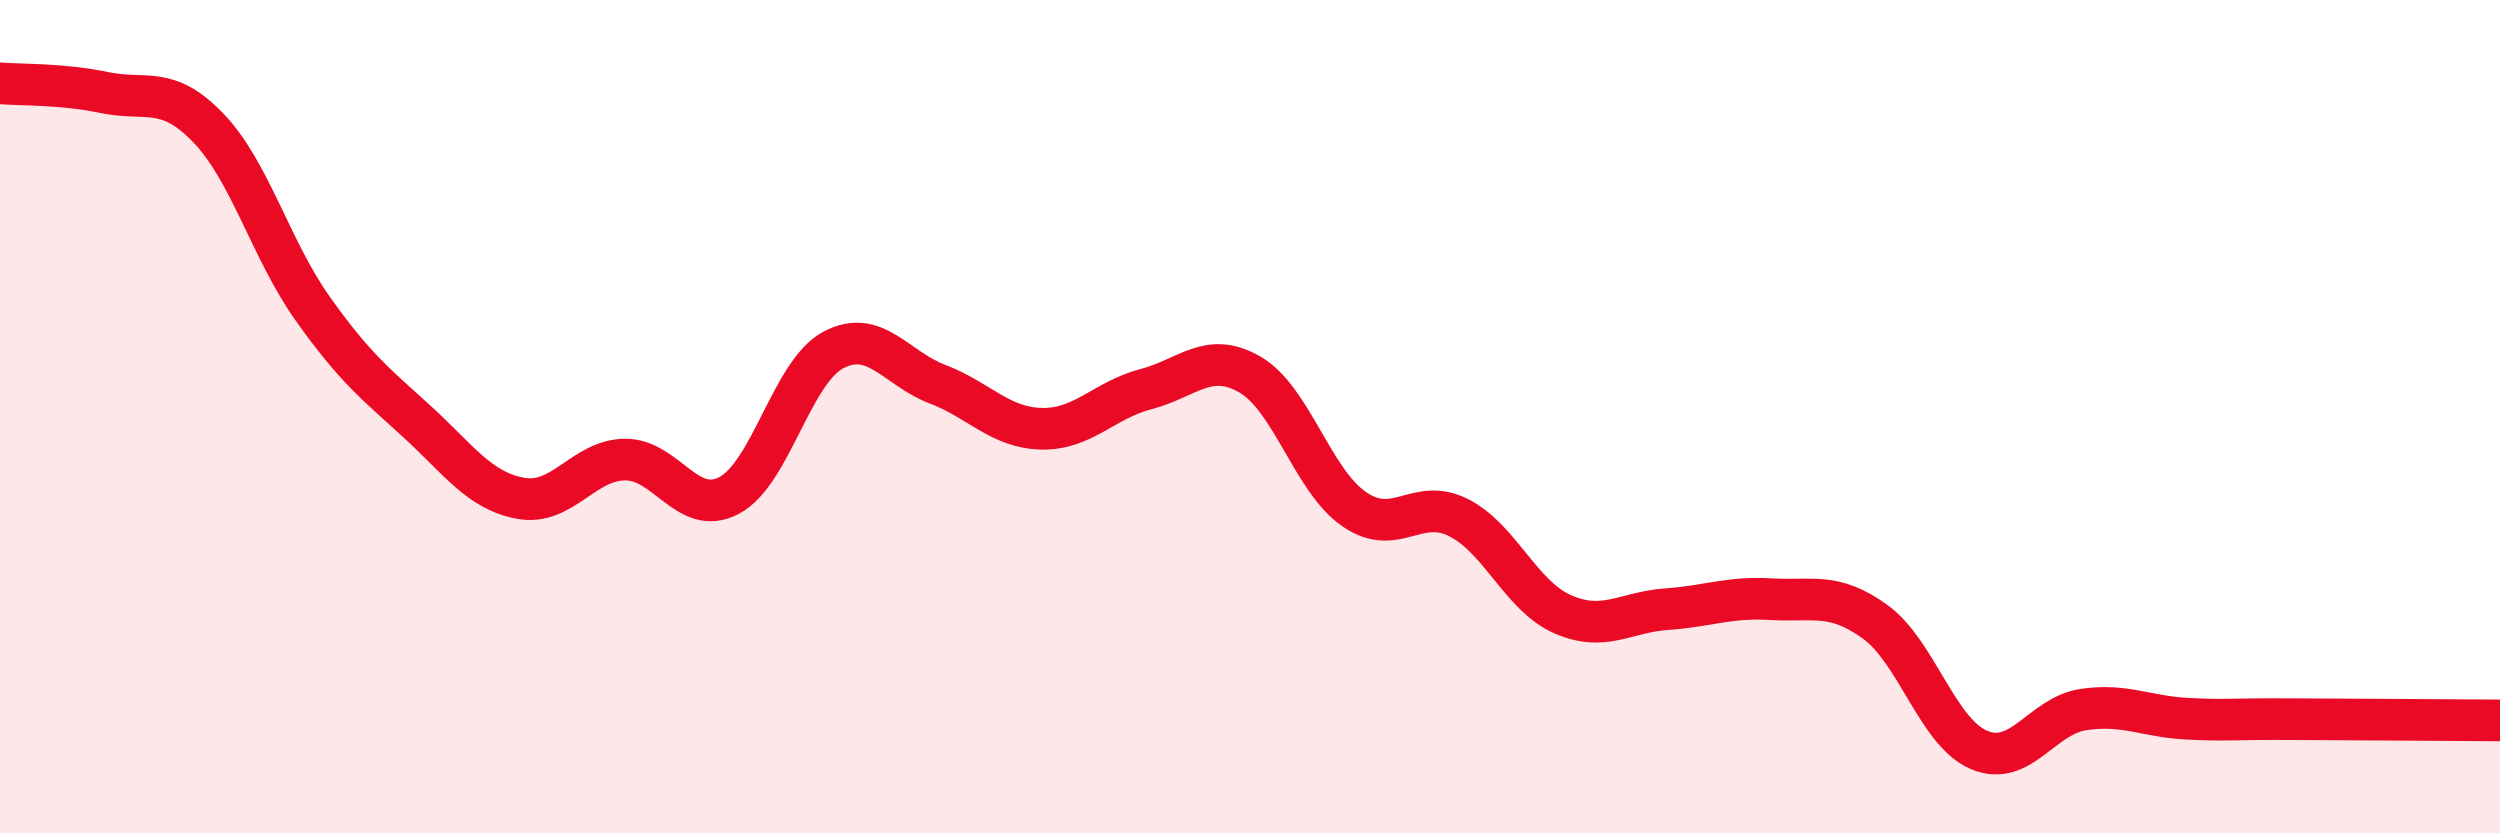
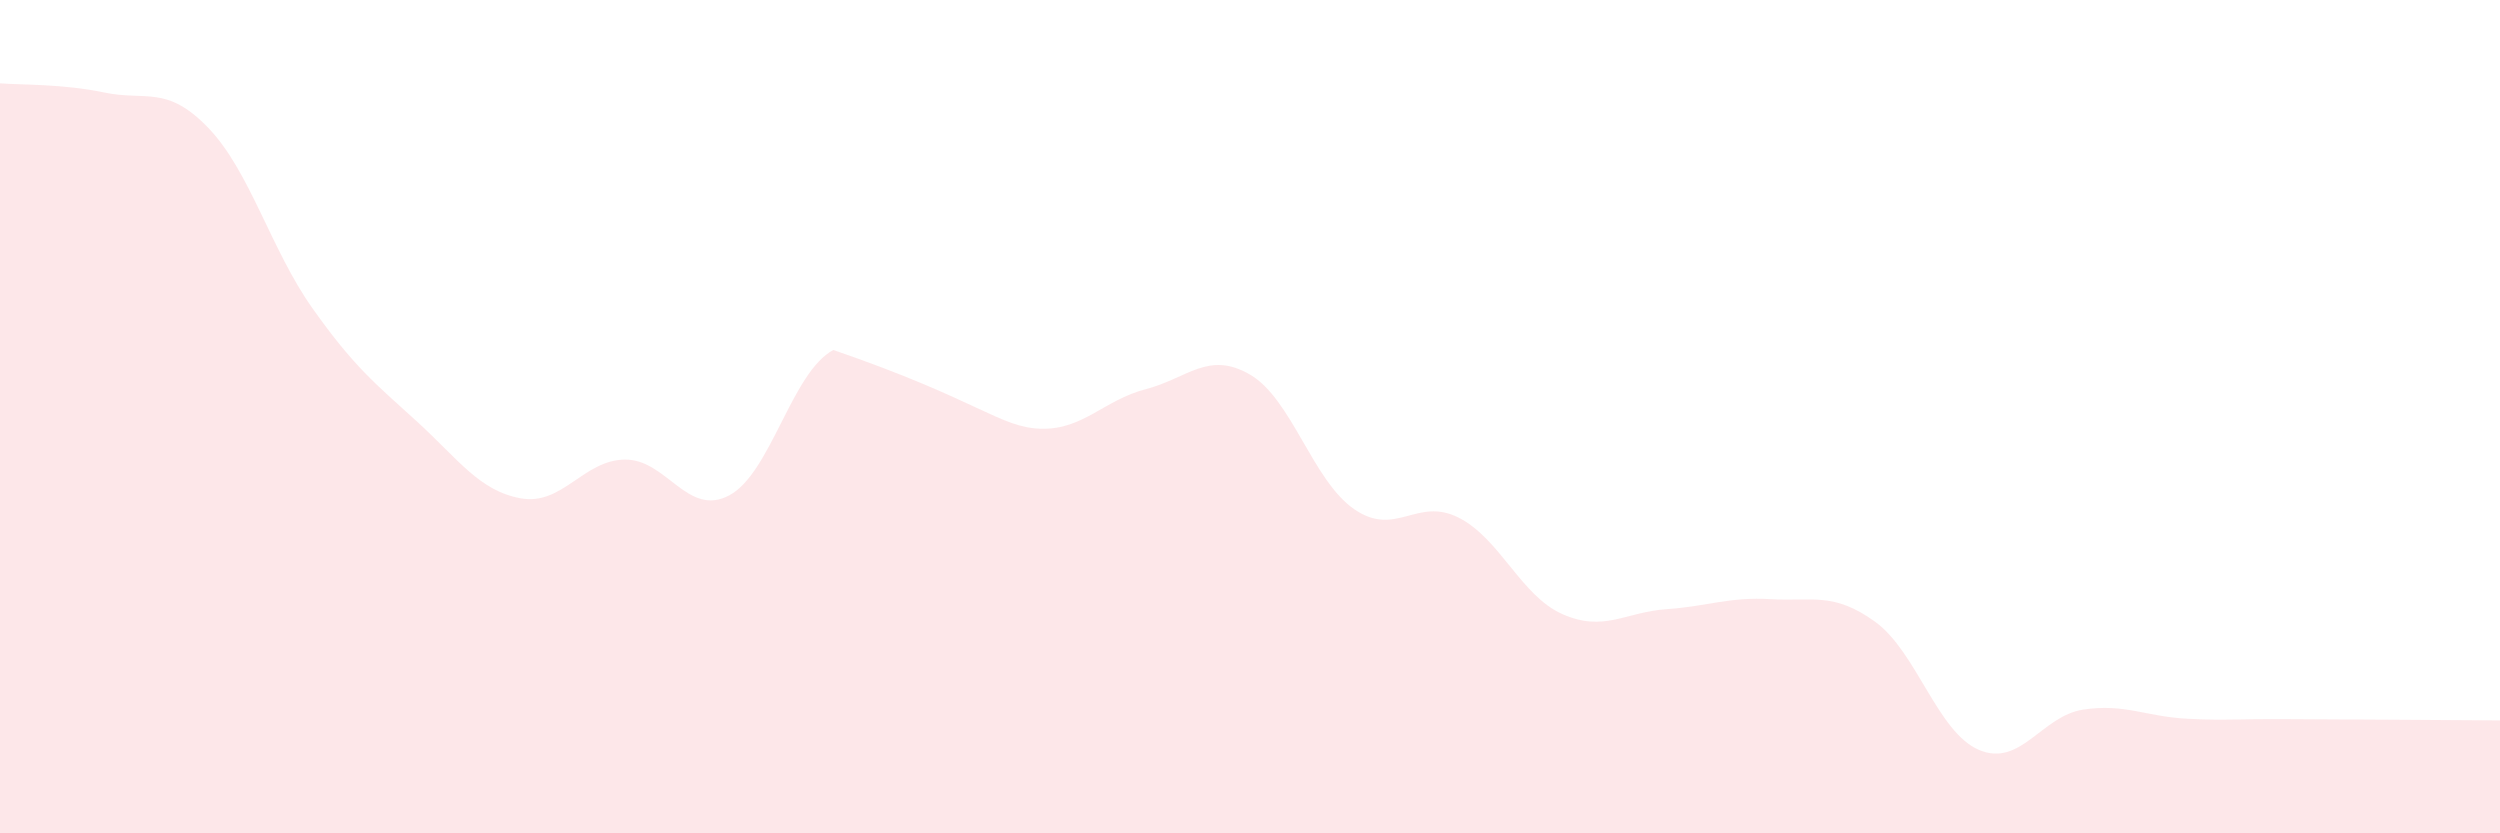
<svg xmlns="http://www.w3.org/2000/svg" width="60" height="20" viewBox="0 0 60 20">
-   <path d="M 0,2 C 0.5,2.04 1.5,2.01 2.5,2.22 C 3.5,2.43 4,2.03 5,3.07 C 6,4.11 6.5,5.99 7.5,7.4 C 8.5,8.81 9,9.2 10,10.11 C 11,11.02 11.5,11.78 12.5,11.96 C 13.5,12.14 14,11.04 15,11.03 C 16,11.02 16.5,12.42 17.5,11.89 C 18.5,11.36 19,8.93 20,8.4 C 21,7.87 21.5,8.84 22.5,9.22 C 23.5,9.6 24,10.27 25,10.29 C 26,10.31 26.5,9.6 27.5,9.34 C 28.5,9.08 29,8.41 30,8.99 C 31,9.57 31.5,11.53 32.5,12.22 C 33.5,12.91 34,11.92 35,12.42 C 36,12.92 36.5,14.3 37.5,14.74 C 38.5,15.18 39,14.69 40,14.62 C 41,14.55 41.5,14.32 42.5,14.38 C 43.5,14.44 44,14.2 45,14.92 C 46,15.64 46.5,17.58 47.5,18 C 48.5,18.42 49,17.18 50,17.03 C 51,16.88 51.5,17.2 52.5,17.25 C 53.5,17.3 53.5,17.25 55,17.26 C 56.5,17.27 59,17.28 60,17.29L60 20L0 20Z" fill="#EB0A25" opacity="0.1" stroke-linecap="round" stroke-linejoin="round" />
-   <path d="M 0,2 C 0.5,2.04 1.5,2.01 2.5,2.22 C 3.5,2.43 4,2.03 5,3.07 C 6,4.11 6.5,5.99 7.5,7.4 C 8.5,8.81 9,9.2 10,10.11 C 11,11.02 11.5,11.78 12.5,11.96 C 13.5,12.14 14,11.04 15,11.03 C 16,11.02 16.5,12.42 17.5,11.89 C 18.5,11.36 19,8.93 20,8.4 C 21,7.87 21.5,8.84 22.5,9.22 C 23.5,9.6 24,10.27 25,10.29 C 26,10.31 26.5,9.6 27.5,9.34 C 28.5,9.08 29,8.41 30,8.99 C 31,9.57 31.5,11.53 32.5,12.22 C 33.5,12.91 34,11.92 35,12.42 C 36,12.92 36.5,14.3 37.5,14.74 C 38.5,15.18 39,14.69 40,14.62 C 41,14.55 41.5,14.32 42.5,14.38 C 43.5,14.44 44,14.2 45,14.92 C 46,15.64 46.5,17.58 47.5,18 C 48.5,18.42 49,17.18 50,17.03 C 51,16.88 51.5,17.2 52.5,17.25 C 53.5,17.3 53.5,17.25 55,17.26 C 56.5,17.27 59,17.28 60,17.29" stroke="#EB0A25" stroke-width="1" fill="none" stroke-linecap="round" stroke-linejoin="round" />
+   <path d="M 0,2 C 0.5,2.04 1.5,2.01 2.5,2.22 C 3.5,2.43 4,2.03 5,3.07 C 6,4.11 6.5,5.99 7.5,7.4 C 8.5,8.81 9,9.2 10,10.11 C 11,11.02 11.5,11.78 12.5,11.96 C 13.5,12.14 14,11.04 15,11.03 C 16,11.02 16.5,12.42 17.5,11.89 C 18.5,11.36 19,8.93 20,8.4 C 23.5,9.6 24,10.27 25,10.29 C 26,10.31 26.5,9.6 27.5,9.34 C 28.5,9.08 29,8.41 30,8.99 C 31,9.57 31.5,11.53 32.5,12.22 C 33.5,12.91 34,11.92 35,12.42 C 36,12.92 36.5,14.3 37.5,14.74 C 38.5,15.18 39,14.69 40,14.62 C 41,14.55 41.5,14.32 42.5,14.38 C 43.5,14.44 44,14.2 45,14.92 C 46,15.64 46.5,17.58 47.5,18 C 48.5,18.42 49,17.18 50,17.03 C 51,16.88 51.5,17.2 52.5,17.25 C 53.5,17.3 53.5,17.25 55,17.26 C 56.5,17.27 59,17.28 60,17.29L60 20L0 20Z" fill="#EB0A25" opacity="0.1" stroke-linecap="round" stroke-linejoin="round" />
</svg>